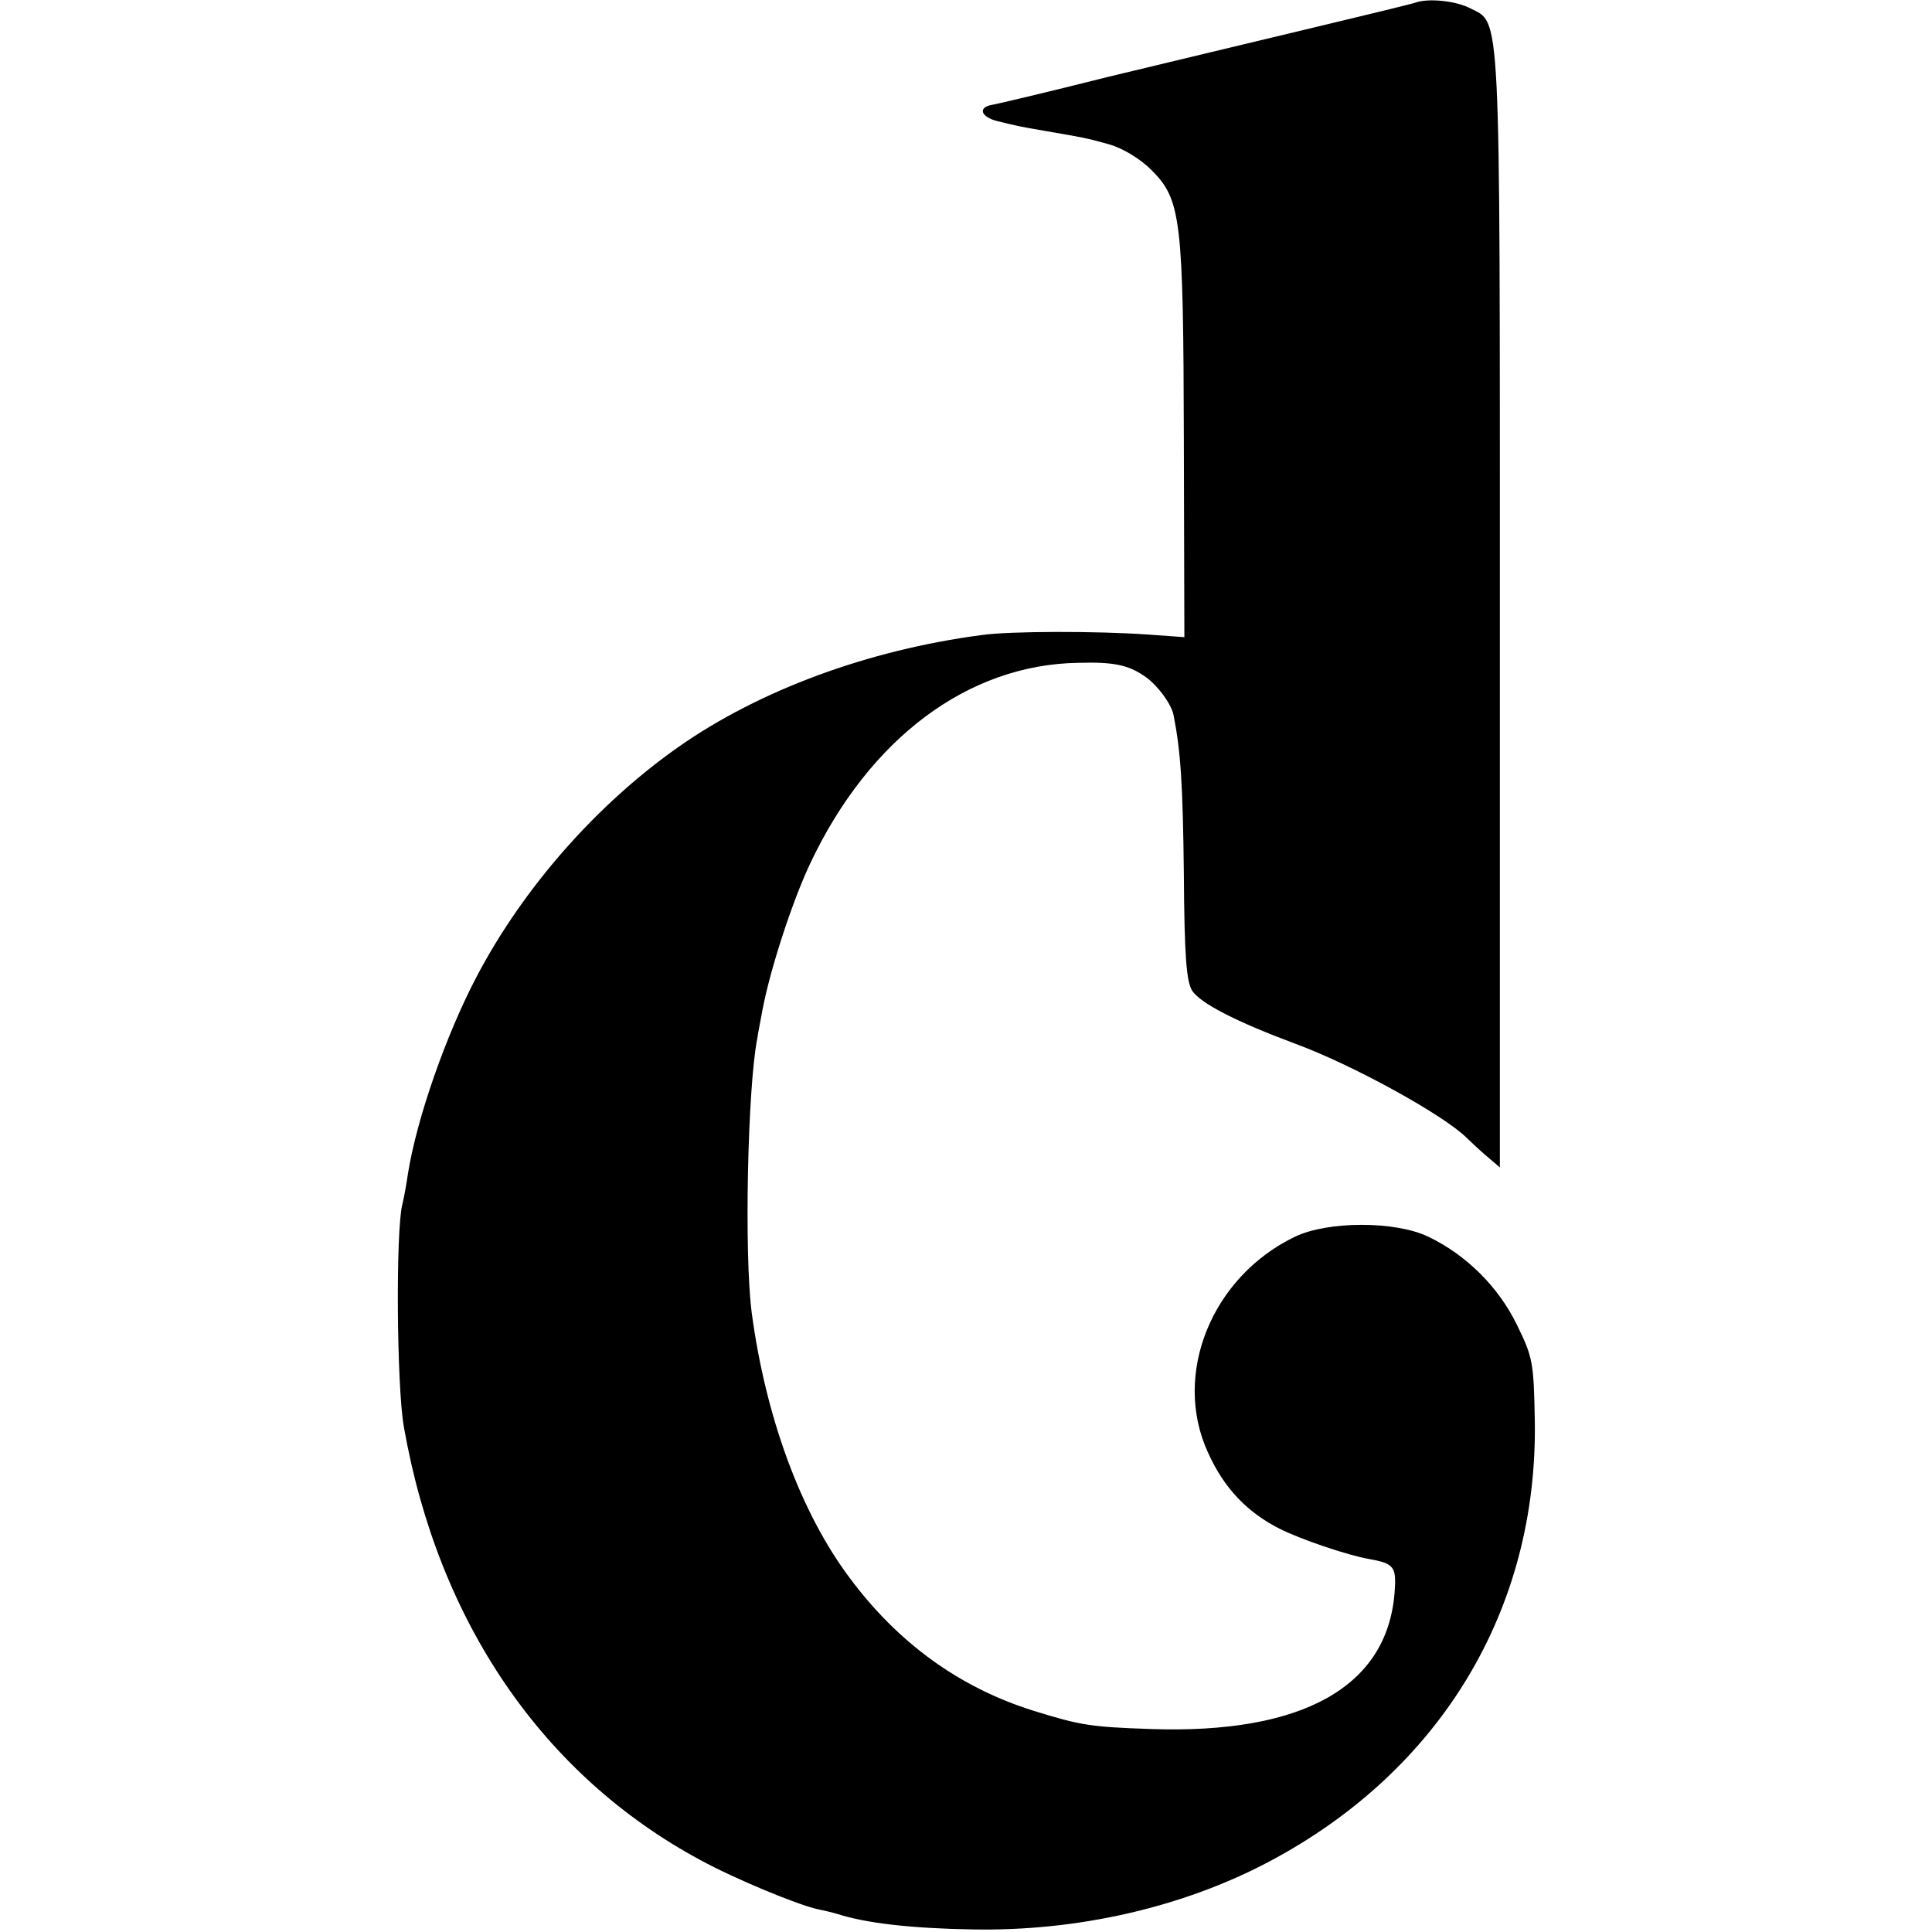
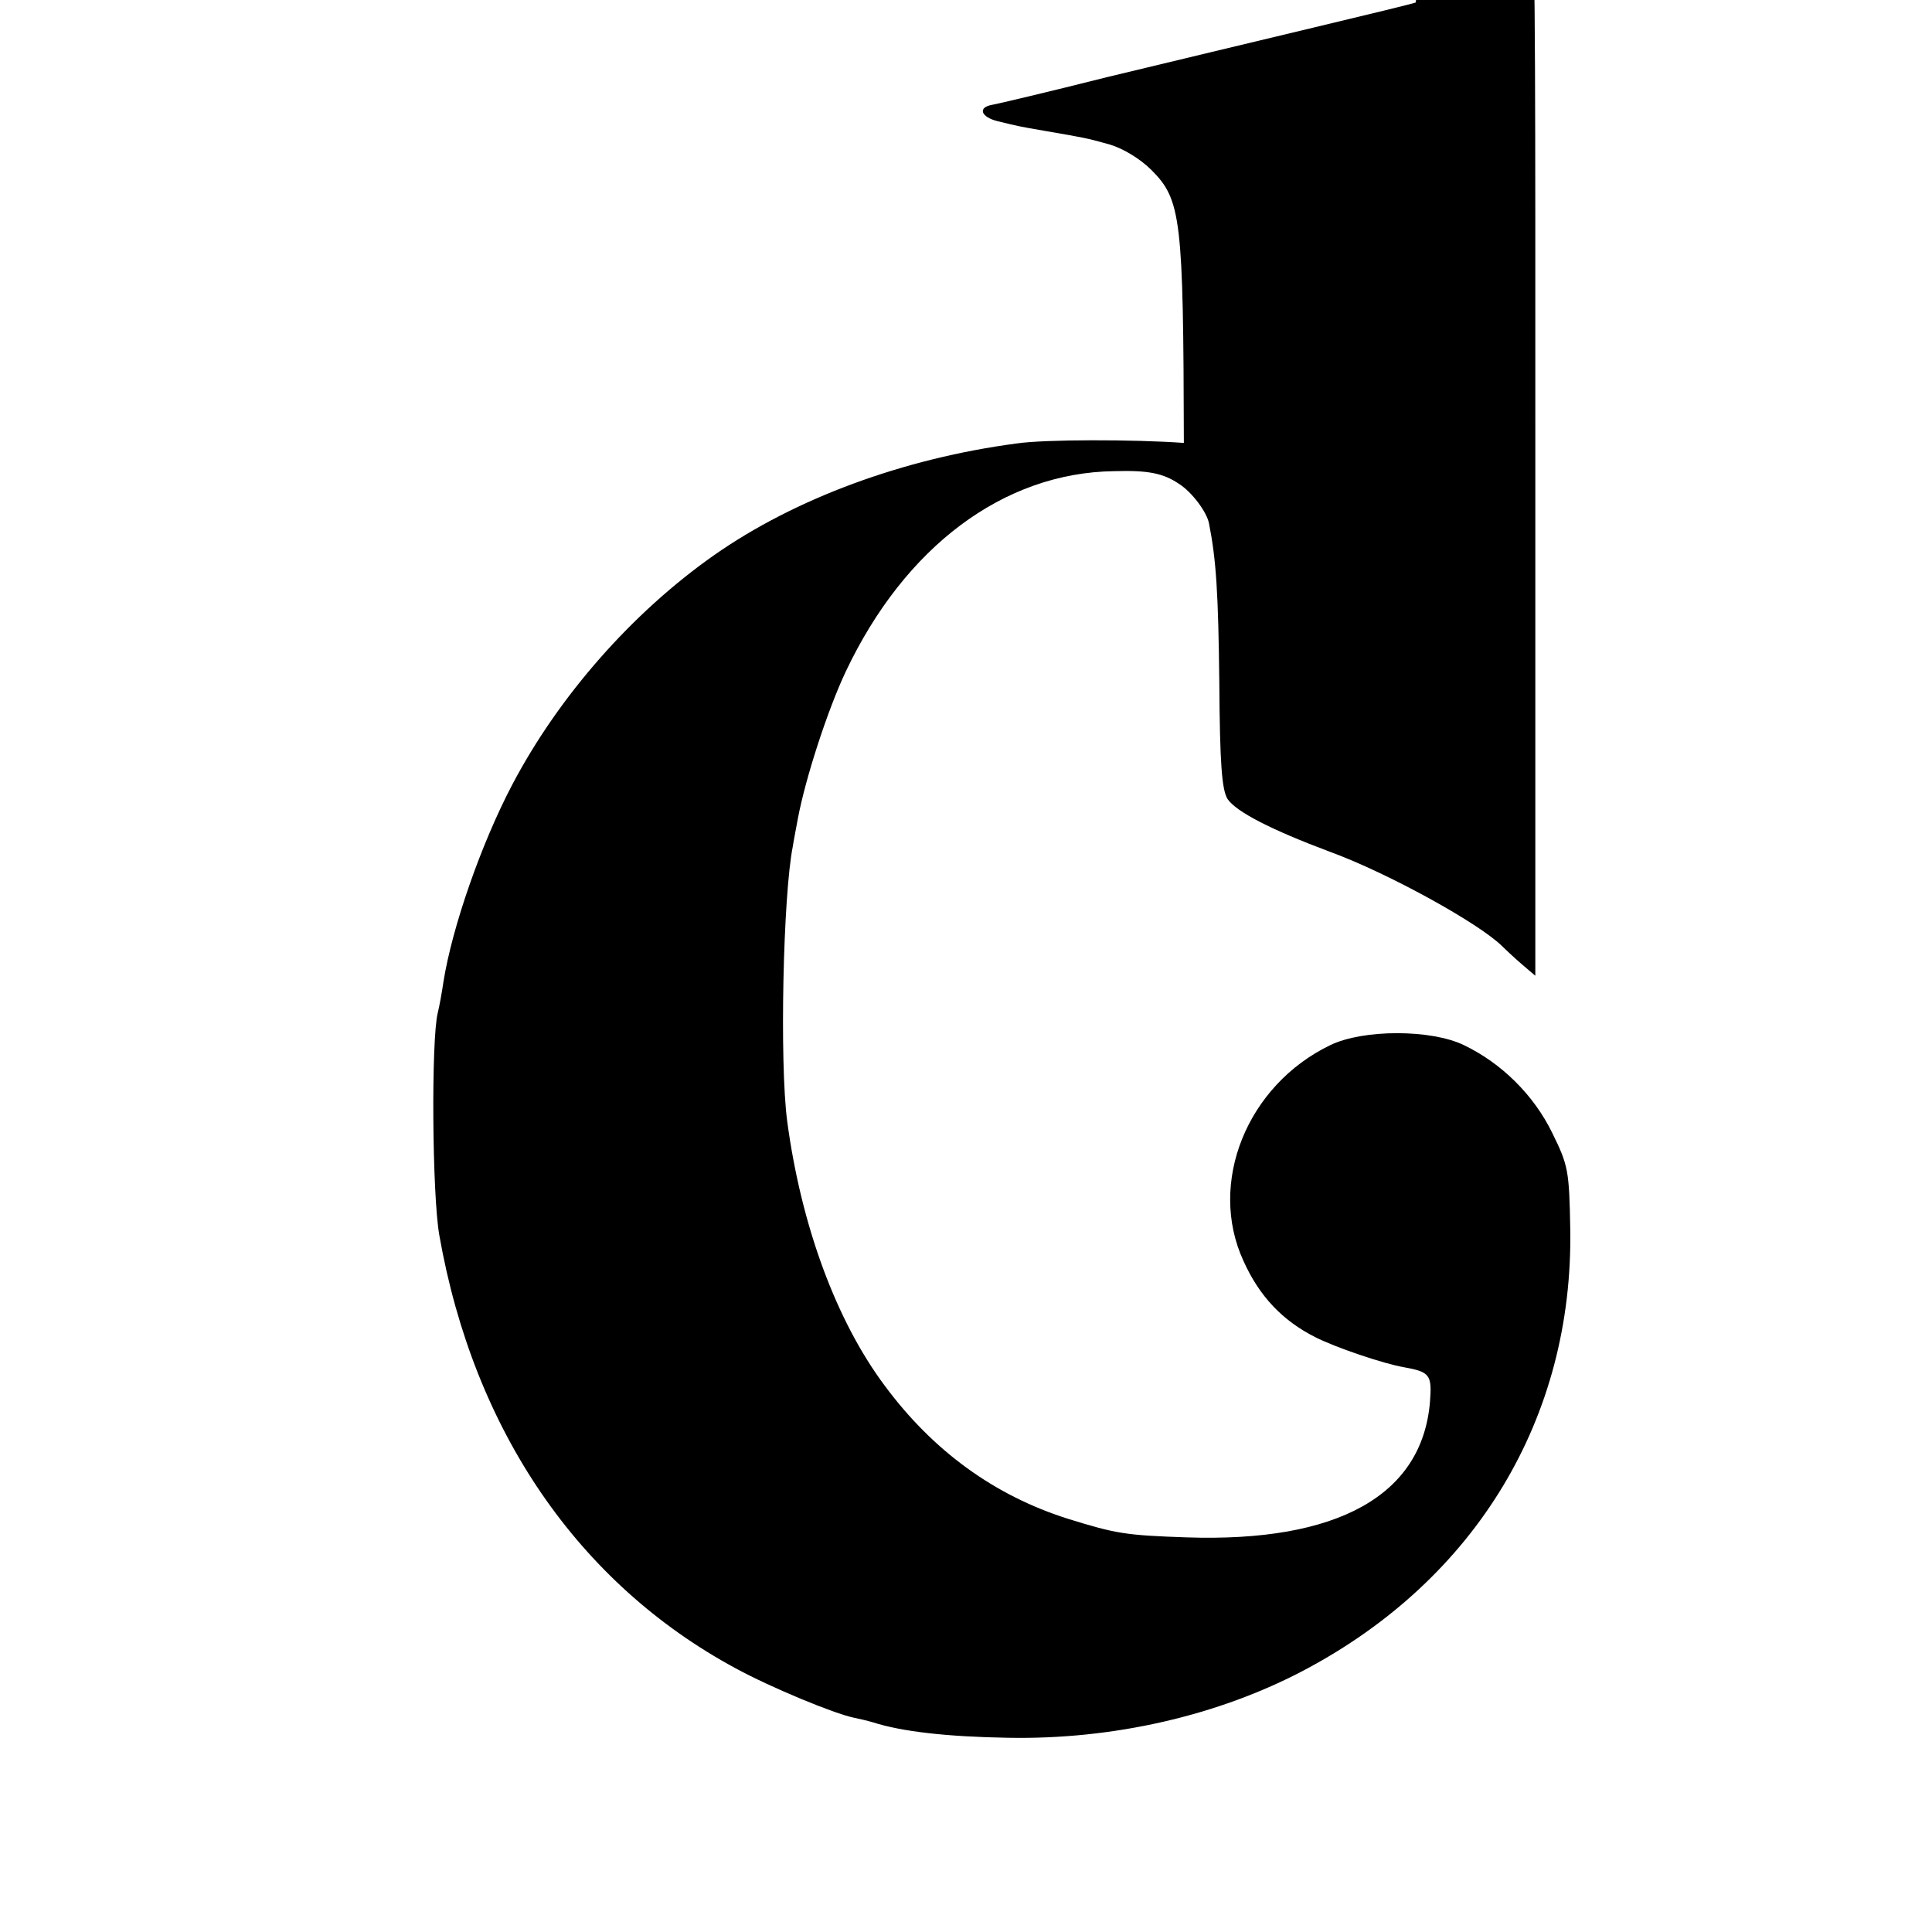
<svg xmlns="http://www.w3.org/2000/svg" version="1.0" width="376pt" height="376pt" viewBox="0 0 376 376" preserveAspectRatio="xMidYMid meet">
  <g transform="translate(0,376) scale(0.1,-0.1)" fill="#000000" stroke="none">
-     <path d="M2755 3755 c-5 -2 -95 -24 -200 -49 -104 -25 -284 -68 -400 -96 -115 -29 -217 -53 -224 -54 -29 -5 -22 -24 11 -32 42 -10 35 -9 93 -19 75 -13 77 -13 124 -26 27 -8 60 -28 82 -50 58 -58 62 -95 63 -531 l1 -378 -70 5 c-97 7 -271 7 -325 -1 -220 -29 -432 -107 -590 -218 -158 -111 -301 -273 -392 -446 -60 -114 -117 -277 -134 -384 -3 -21 -8 -48 -11 -60 -13 -52 -11 -354 3 -433 67 -381 271 -678 577 -843 68 -37 191 -88 230 -96 10 -2 27 -6 37 -9 56 -18 144 -28 262 -30 205 -4 410 43 578 132 334 177 523 491 517 858 -2 114 -4 124 -35 187 -36 74 -99 136 -172 171 -64 31 -196 31 -260 0 -162 -78 -239 -268 -169 -420 31 -69 76 -116 139 -148 39 -20 133 -52 174 -59 50 -9 54 -15 50 -67 -15 -182 -179 -274 -474 -264 -117 4 -137 7 -230 36 -143 45 -263 132 -357 259 -95 127 -163 313 -190 515 -15 114 -8 441 11 535 1 8 6 33 10 55 15 79 58 211 93 285 115 243 307 387 522 390 67 2 96 -4 127 -25 25 -16 54 -55 58 -77 14 -71 18 -135 20 -309 1 -159 5 -209 16 -227 17 -25 85 -60 200 -103 112 -41 290 -139 335 -184 6 -6 22 -21 37 -34 l27 -23 0 1088 c0 1187 2 1137 -58 1168 -27 14 -80 20 -106 11z" />
+     <path d="M2755 3755 c-5 -2 -95 -24 -200 -49 -104 -25 -284 -68 -400 -96 -115 -29 -217 -53 -224 -54 -29 -5 -22 -24 11 -32 42 -10 35 -9 93 -19 75 -13 77 -13 124 -26 27 -8 60 -28 82 -50 58 -58 62 -95 63 -531 c-97 7 -271 7 -325 -1 -220 -29 -432 -107 -590 -218 -158 -111 -301 -273 -392 -446 -60 -114 -117 -277 -134 -384 -3 -21 -8 -48 -11 -60 -13 -52 -11 -354 3 -433 67 -381 271 -678 577 -843 68 -37 191 -88 230 -96 10 -2 27 -6 37 -9 56 -18 144 -28 262 -30 205 -4 410 43 578 132 334 177 523 491 517 858 -2 114 -4 124 -35 187 -36 74 -99 136 -172 171 -64 31 -196 31 -260 0 -162 -78 -239 -268 -169 -420 31 -69 76 -116 139 -148 39 -20 133 -52 174 -59 50 -9 54 -15 50 -67 -15 -182 -179 -274 -474 -264 -117 4 -137 7 -230 36 -143 45 -263 132 -357 259 -95 127 -163 313 -190 515 -15 114 -8 441 11 535 1 8 6 33 10 55 15 79 58 211 93 285 115 243 307 387 522 390 67 2 96 -4 127 -25 25 -16 54 -55 58 -77 14 -71 18 -135 20 -309 1 -159 5 -209 16 -227 17 -25 85 -60 200 -103 112 -41 290 -139 335 -184 6 -6 22 -21 37 -34 l27 -23 0 1088 c0 1187 2 1137 -58 1168 -27 14 -80 20 -106 11z" />
  </g>
</svg>